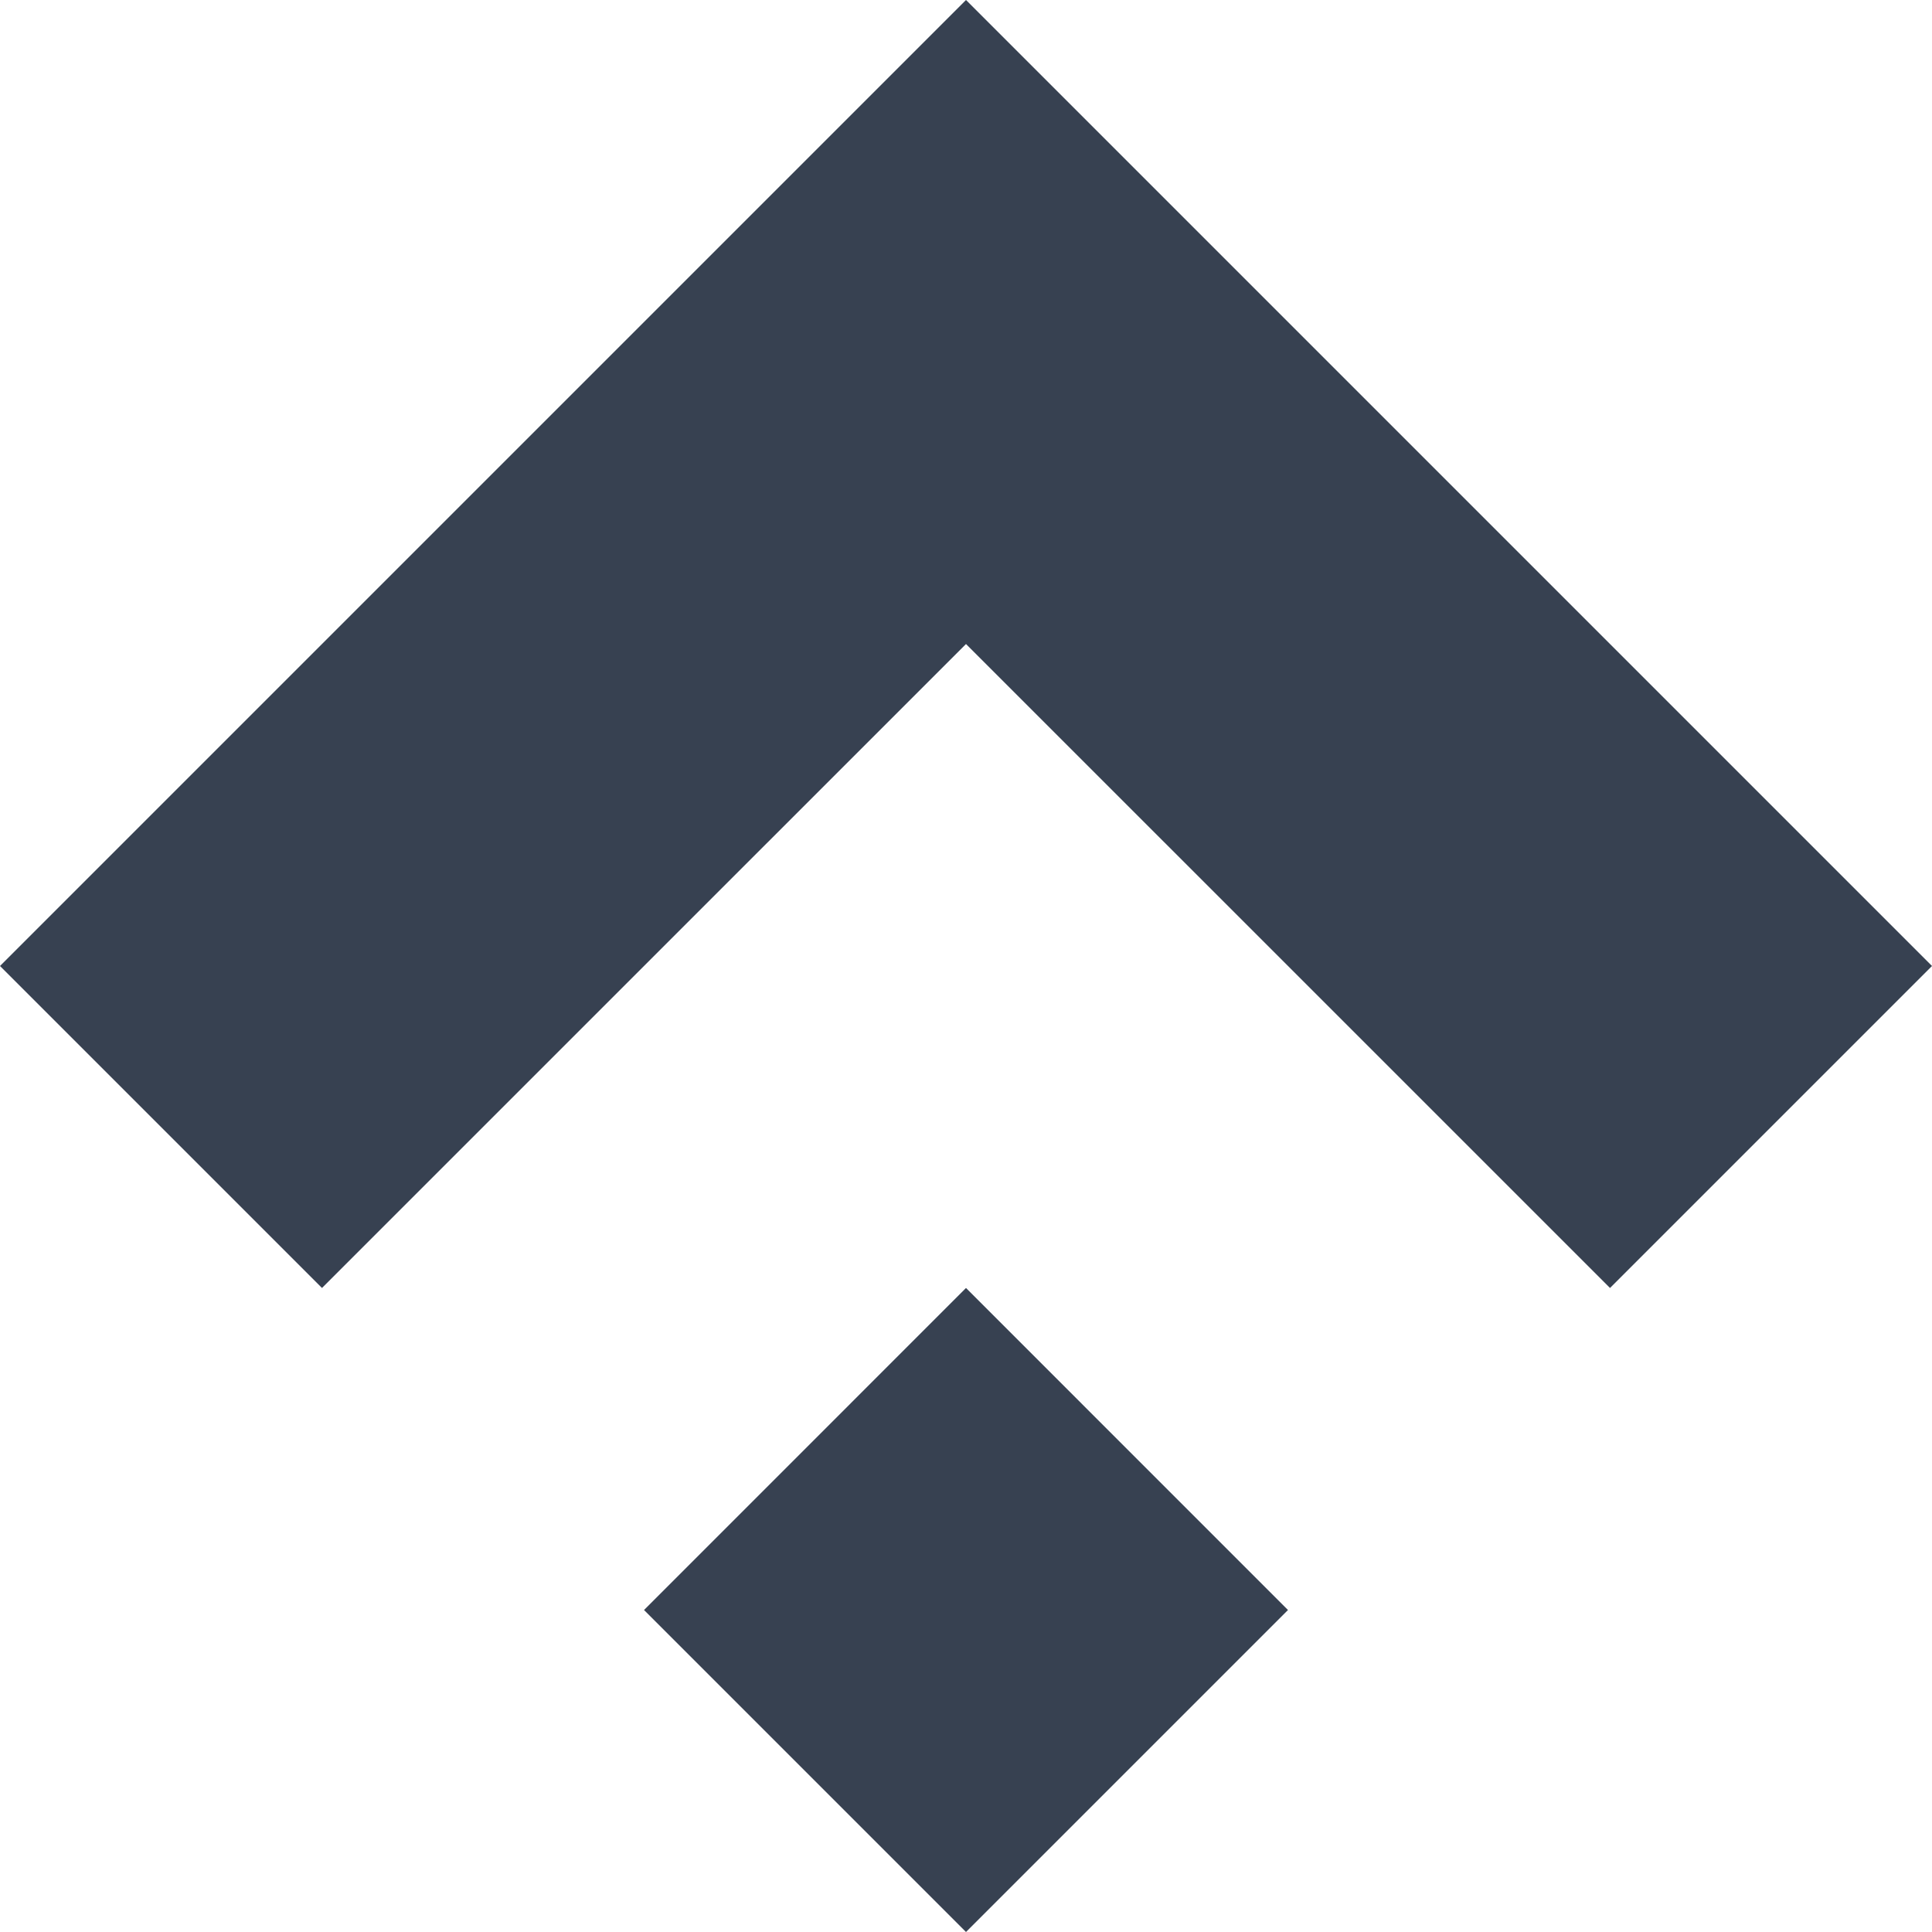
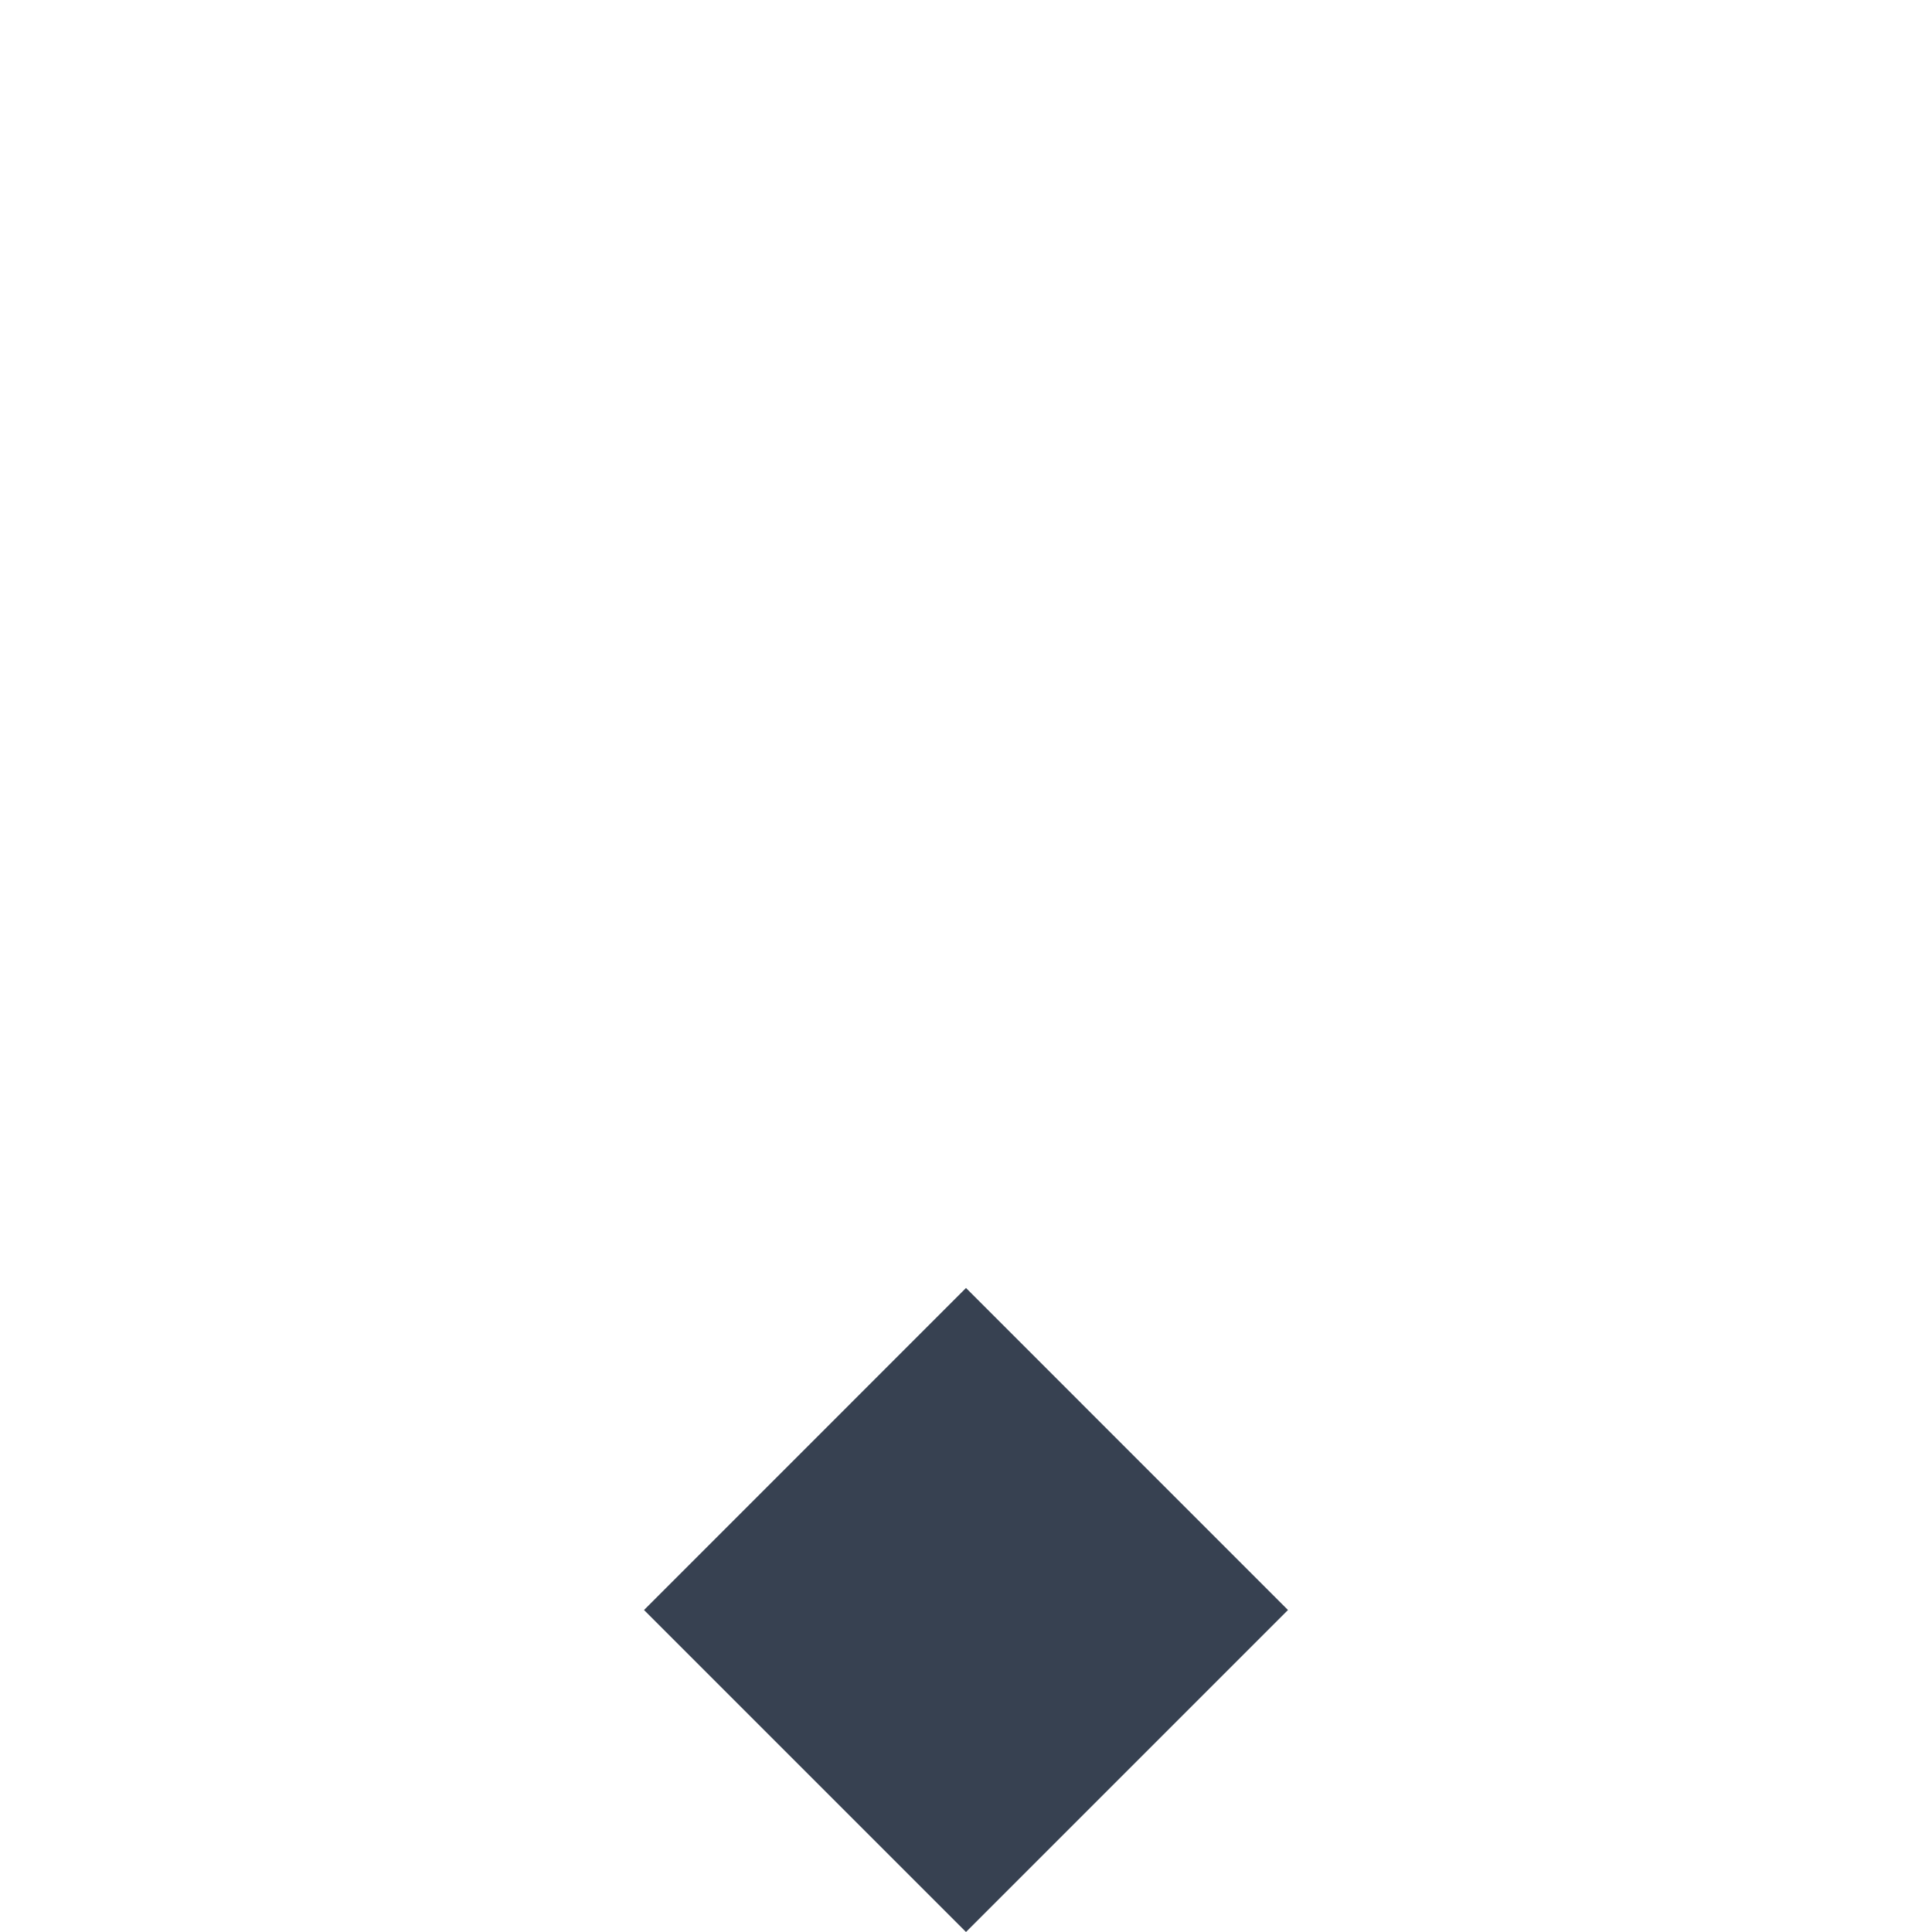
<svg xmlns="http://www.w3.org/2000/svg" width="32" height="32" viewBox="0 0 32 32" fill="none">
-   <path d="M32 16L16 0L0 16L5.333 21.333L16 10.667L26.667 21.333L32 16Z" fill="#374151" />
  <path d="M21.333 26.667L16 21.333L10.667 26.667L16 32L21.333 26.667Z" fill="#374151" />
</svg>